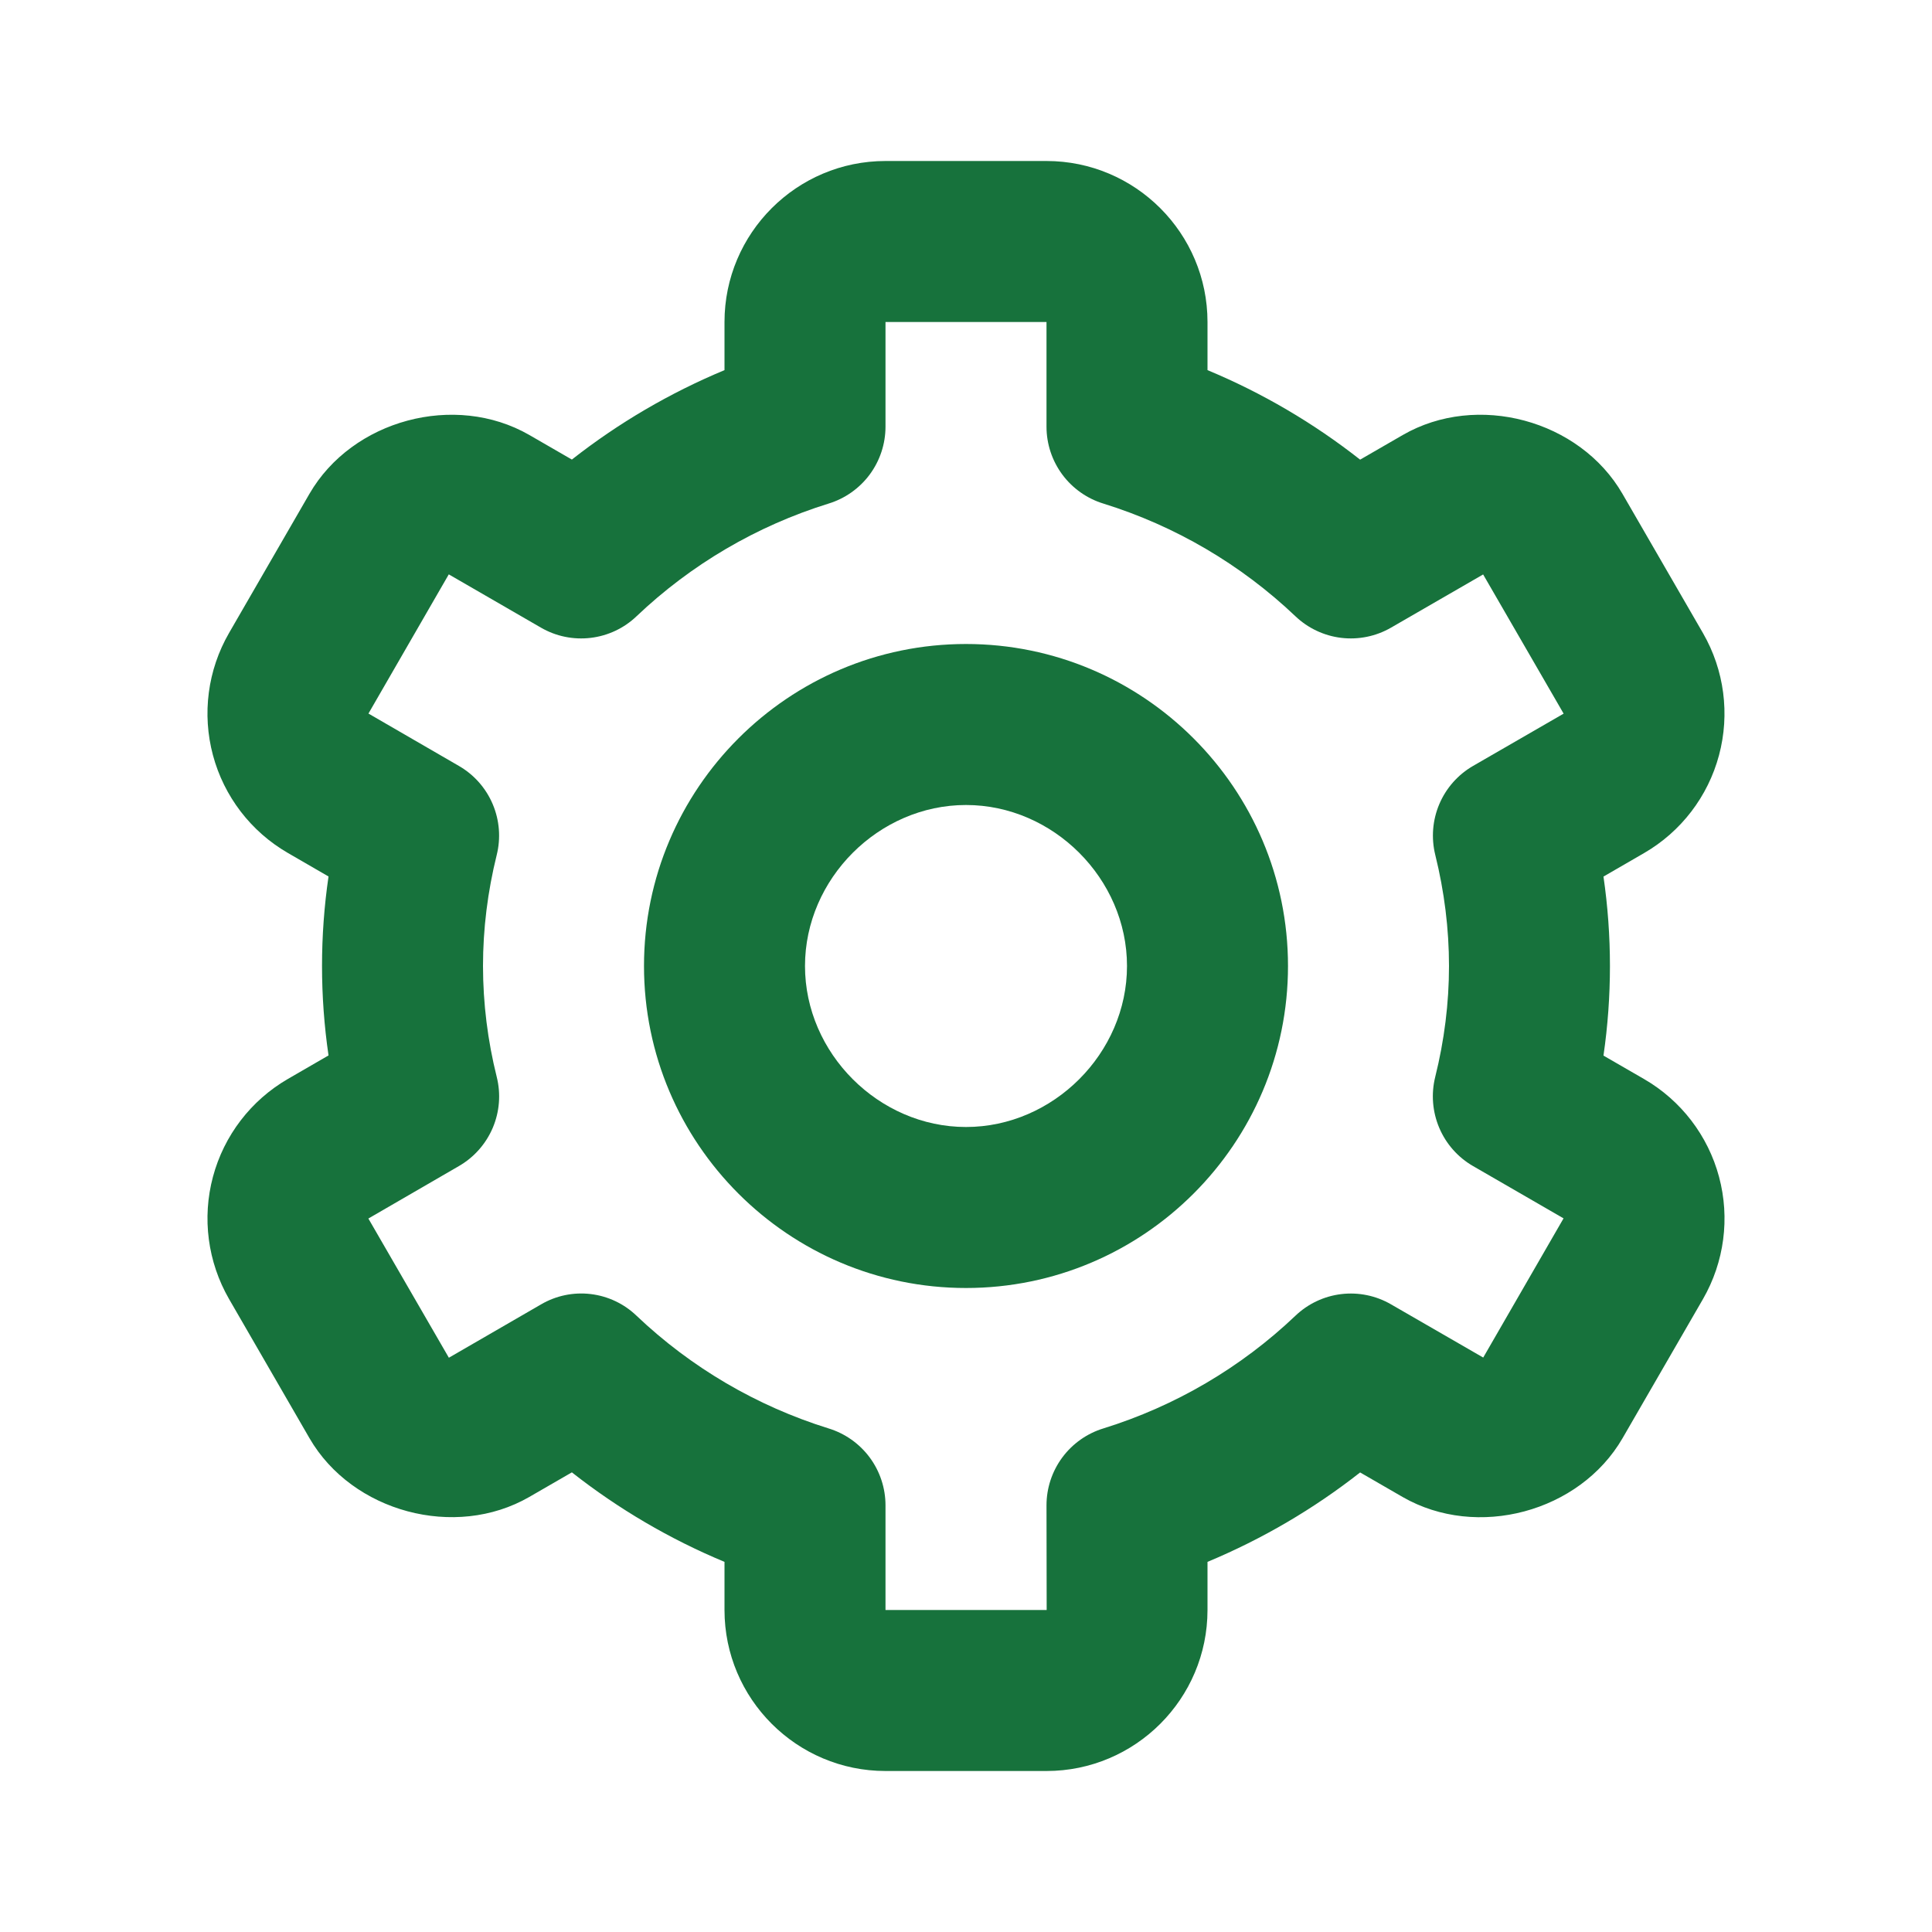
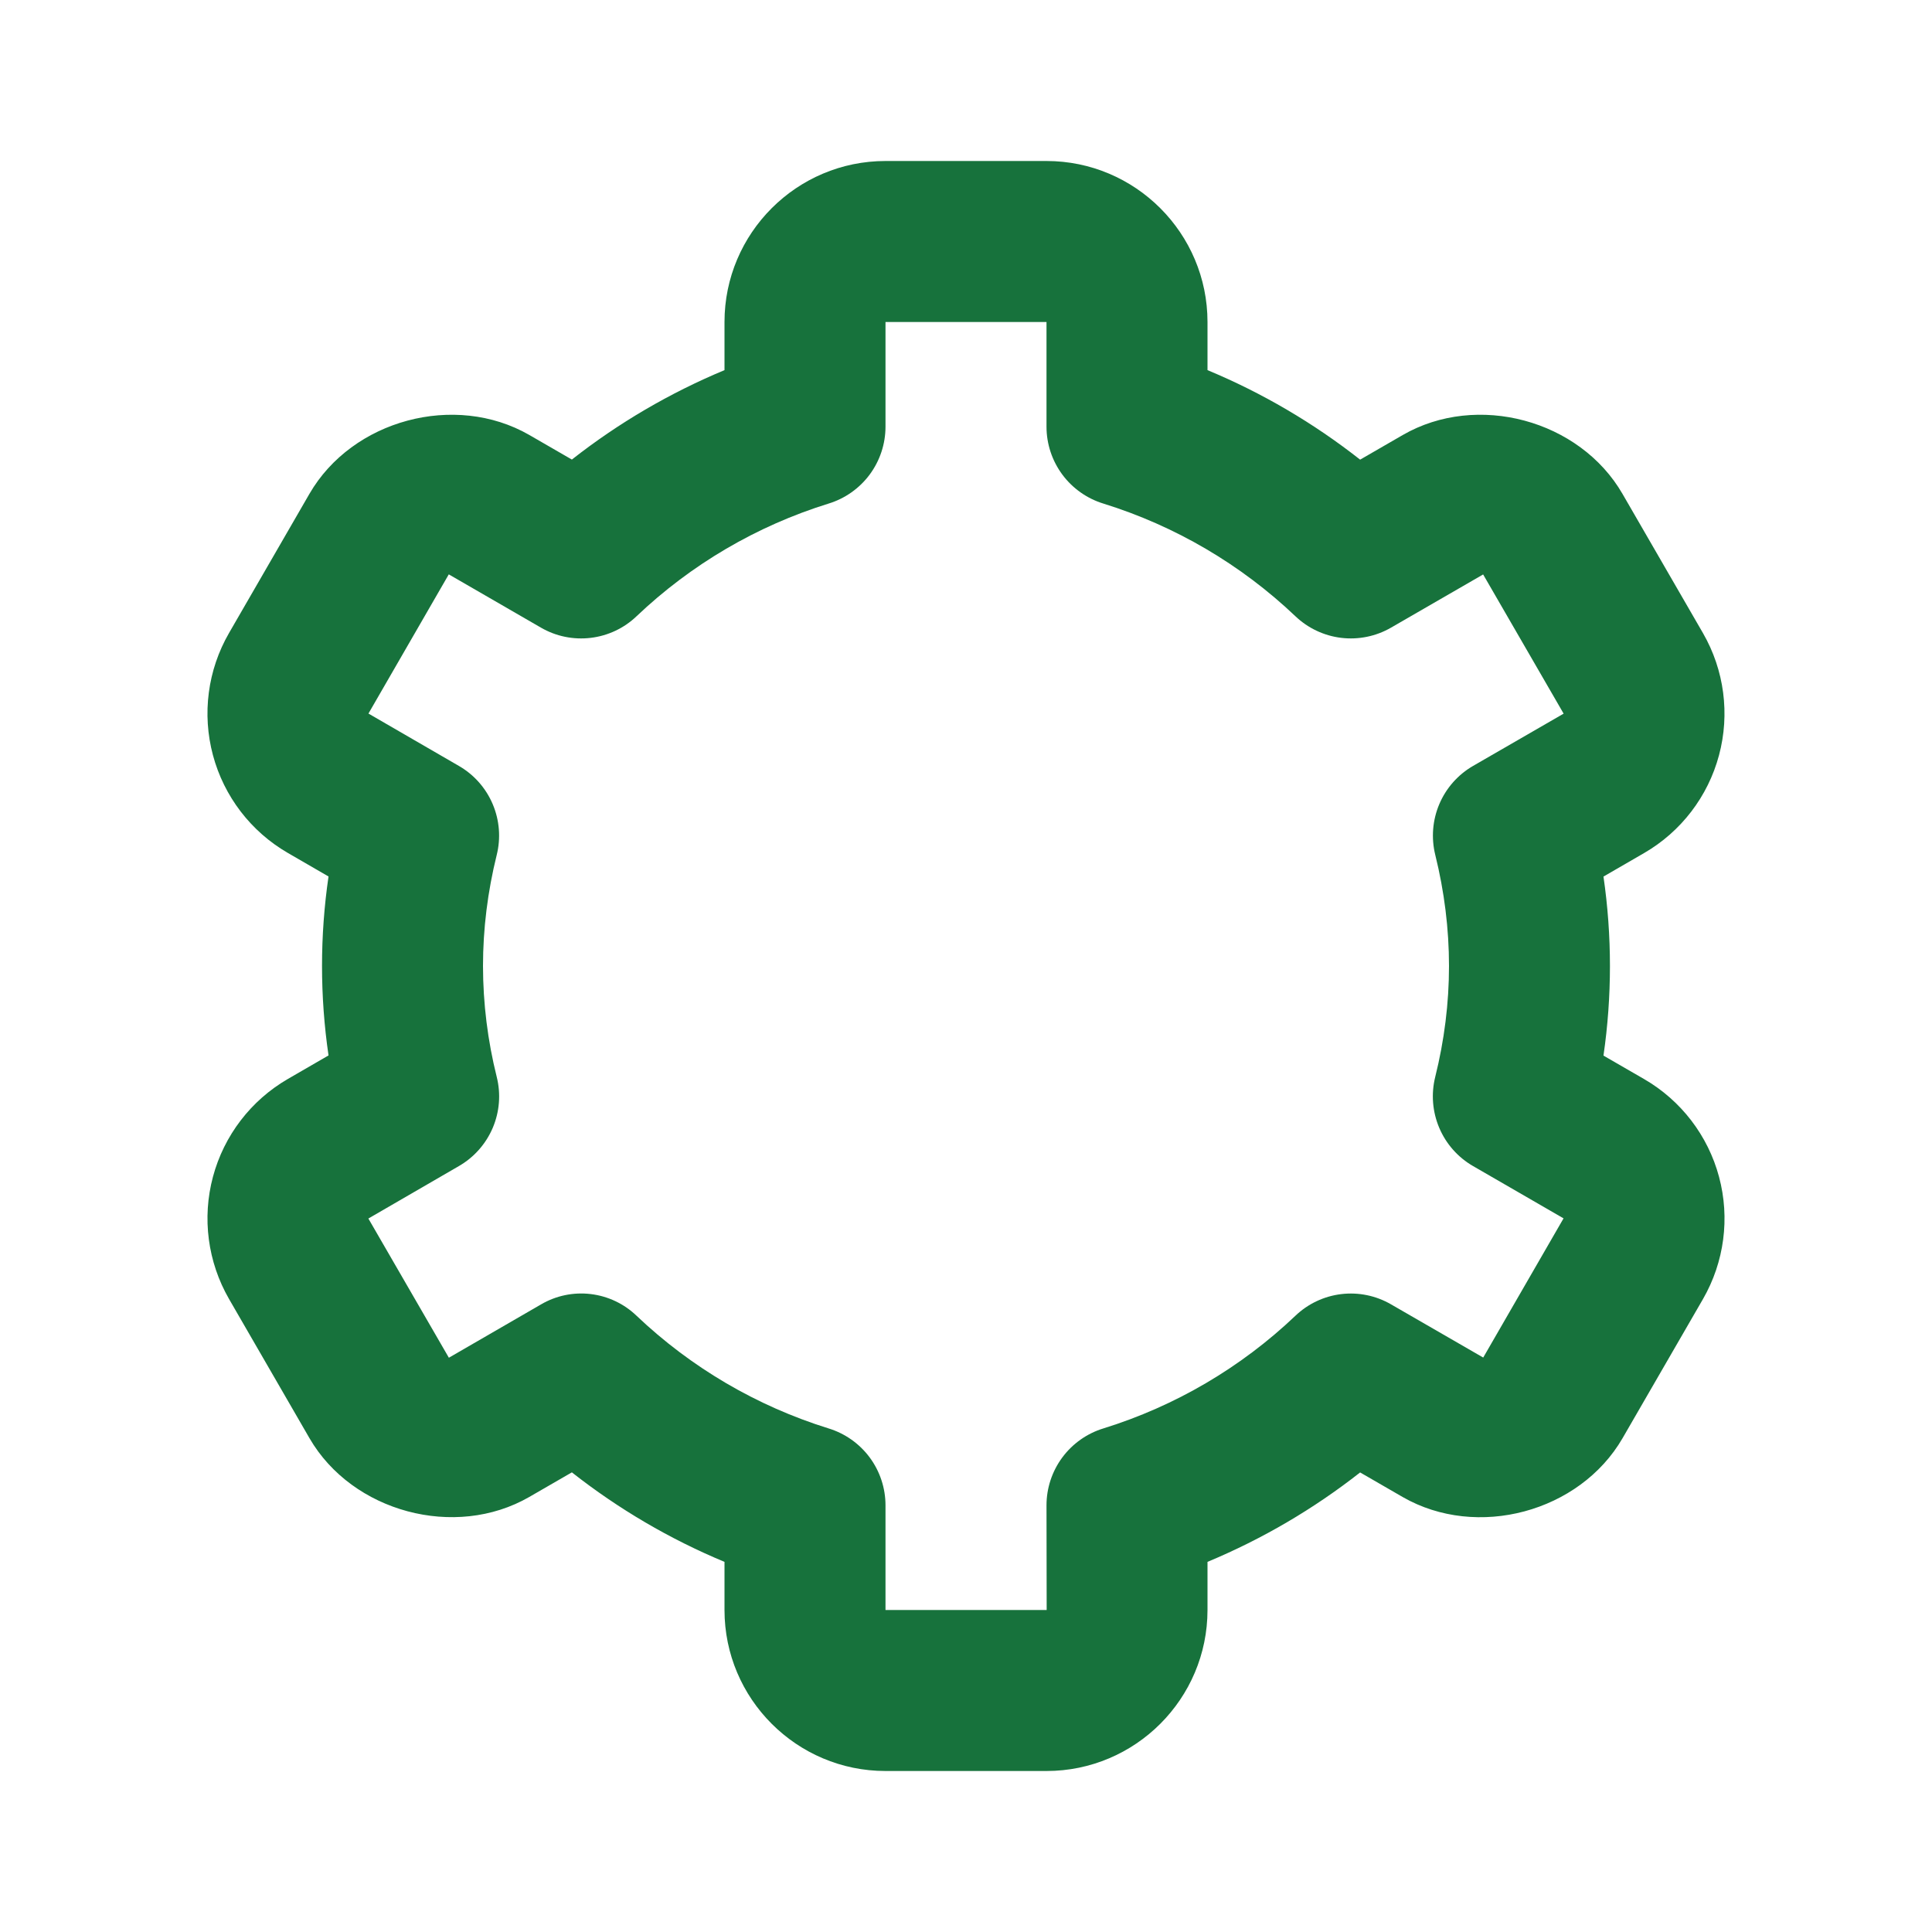
<svg xmlns="http://www.w3.org/2000/svg" width="45" height="45" viewBox="0 0 45 45" fill="none">
-   <path d="M22.5 30C26.636 30 30 26.636 30 22.5C30 18.364 26.636 15 22.5 15C18.364 15 15 18.364 15 22.5C15 26.636 18.364 30 22.5 30ZM22.5 18.75C24.532 18.75 26.25 20.468 26.25 22.5C26.25 24.532 24.532 26.25 22.5 26.25C20.468 26.25 18.75 24.532 18.75 22.5C18.75 20.468 20.468 18.75 22.5 18.75Z" fill="#17723C" />
  <path d="M5.334 30.255L7.209 33.499C8.205 35.218 10.601 35.863 12.328 34.867L13.32 34.294C14.405 35.147 15.601 35.849 16.875 36.379V37.5C16.875 39.568 18.557 41.25 20.625 41.25H24.375C26.443 41.25 28.125 39.568 28.125 37.5V36.379C29.399 35.848 30.595 35.148 31.68 34.296L32.672 34.869C34.402 35.863 36.793 35.222 37.792 33.499L39.666 30.257C40.162 29.396 40.297 28.372 40.04 27.412C39.783 26.451 39.155 25.632 38.295 25.134L37.348 24.587C37.549 23.204 37.549 21.8 37.348 20.417L38.295 19.869C39.155 19.371 39.782 18.552 40.039 17.591C40.296 16.631 40.162 15.608 39.666 14.747L37.792 11.505C36.797 9.78 34.402 9.133 32.672 10.133L31.68 10.706C30.595 9.853 29.399 9.151 28.125 8.621V7.5C28.125 5.432 26.443 3.75 24.375 3.75H20.625C18.557 3.75 16.875 5.432 16.875 7.5V8.621C15.601 9.152 14.405 9.852 13.32 10.704L12.328 10.131C10.595 9.135 8.203 9.78 7.207 11.503L5.334 14.745C4.837 15.606 4.703 16.629 4.96 17.59C5.217 18.55 5.844 19.369 6.705 19.867L7.652 20.415C7.45 21.797 7.45 23.201 7.652 24.583L6.705 25.131C5.845 25.629 5.217 26.449 4.96 27.41C4.703 28.37 4.838 29.393 5.334 30.255ZM11.57 25.084C11.359 24.239 11.251 23.371 11.25 22.5C11.25 21.634 11.359 20.764 11.569 19.916C11.668 19.521 11.635 19.105 11.476 18.73C11.317 18.355 11.04 18.042 10.687 17.839L8.582 16.62L10.453 13.378L12.6 14.619C12.95 14.822 13.356 14.905 13.758 14.857C14.16 14.809 14.535 14.633 14.827 14.353C16.096 13.147 17.625 12.249 19.297 11.73C19.681 11.613 20.018 11.375 20.257 11.053C20.496 10.73 20.625 10.339 20.625 9.938V7.5H24.375V9.938C24.375 10.339 24.504 10.73 24.743 11.053C24.982 11.375 25.318 11.613 25.702 11.73C27.374 12.25 28.903 13.147 30.172 14.353C30.465 14.632 30.84 14.809 31.242 14.857C31.643 14.905 32.05 14.821 32.4 14.619L34.545 13.38L36.42 16.622L34.312 17.839C33.96 18.042 33.683 18.355 33.524 18.73C33.365 19.105 33.333 19.521 33.431 19.916C33.641 20.764 33.75 21.634 33.75 22.5C33.75 23.364 33.641 24.234 33.429 25.084C33.331 25.479 33.364 25.895 33.523 26.27C33.682 26.645 33.959 26.958 34.312 27.161L36.418 28.378L34.547 31.62L32.4 30.381C32.05 30.178 31.643 30.094 31.242 30.142C30.84 30.19 30.465 30.367 30.172 30.647C28.904 31.853 27.374 32.751 25.702 33.27C25.318 33.387 24.982 33.625 24.743 33.947C24.504 34.27 24.375 34.661 24.375 35.062L24.379 37.5H20.625V35.062C20.625 34.661 20.496 34.27 20.257 33.947C20.018 33.625 19.681 33.387 19.297 33.27C17.626 32.75 16.096 31.853 14.827 30.647C14.535 30.366 14.16 30.189 13.758 30.141C13.356 30.093 12.949 30.178 12.6 30.383L10.455 31.624L8.58 28.382L10.687 27.161C11.04 26.958 11.317 26.645 11.477 26.27C11.636 25.895 11.669 25.479 11.57 25.084Z" fill="#17723C" />
</svg>